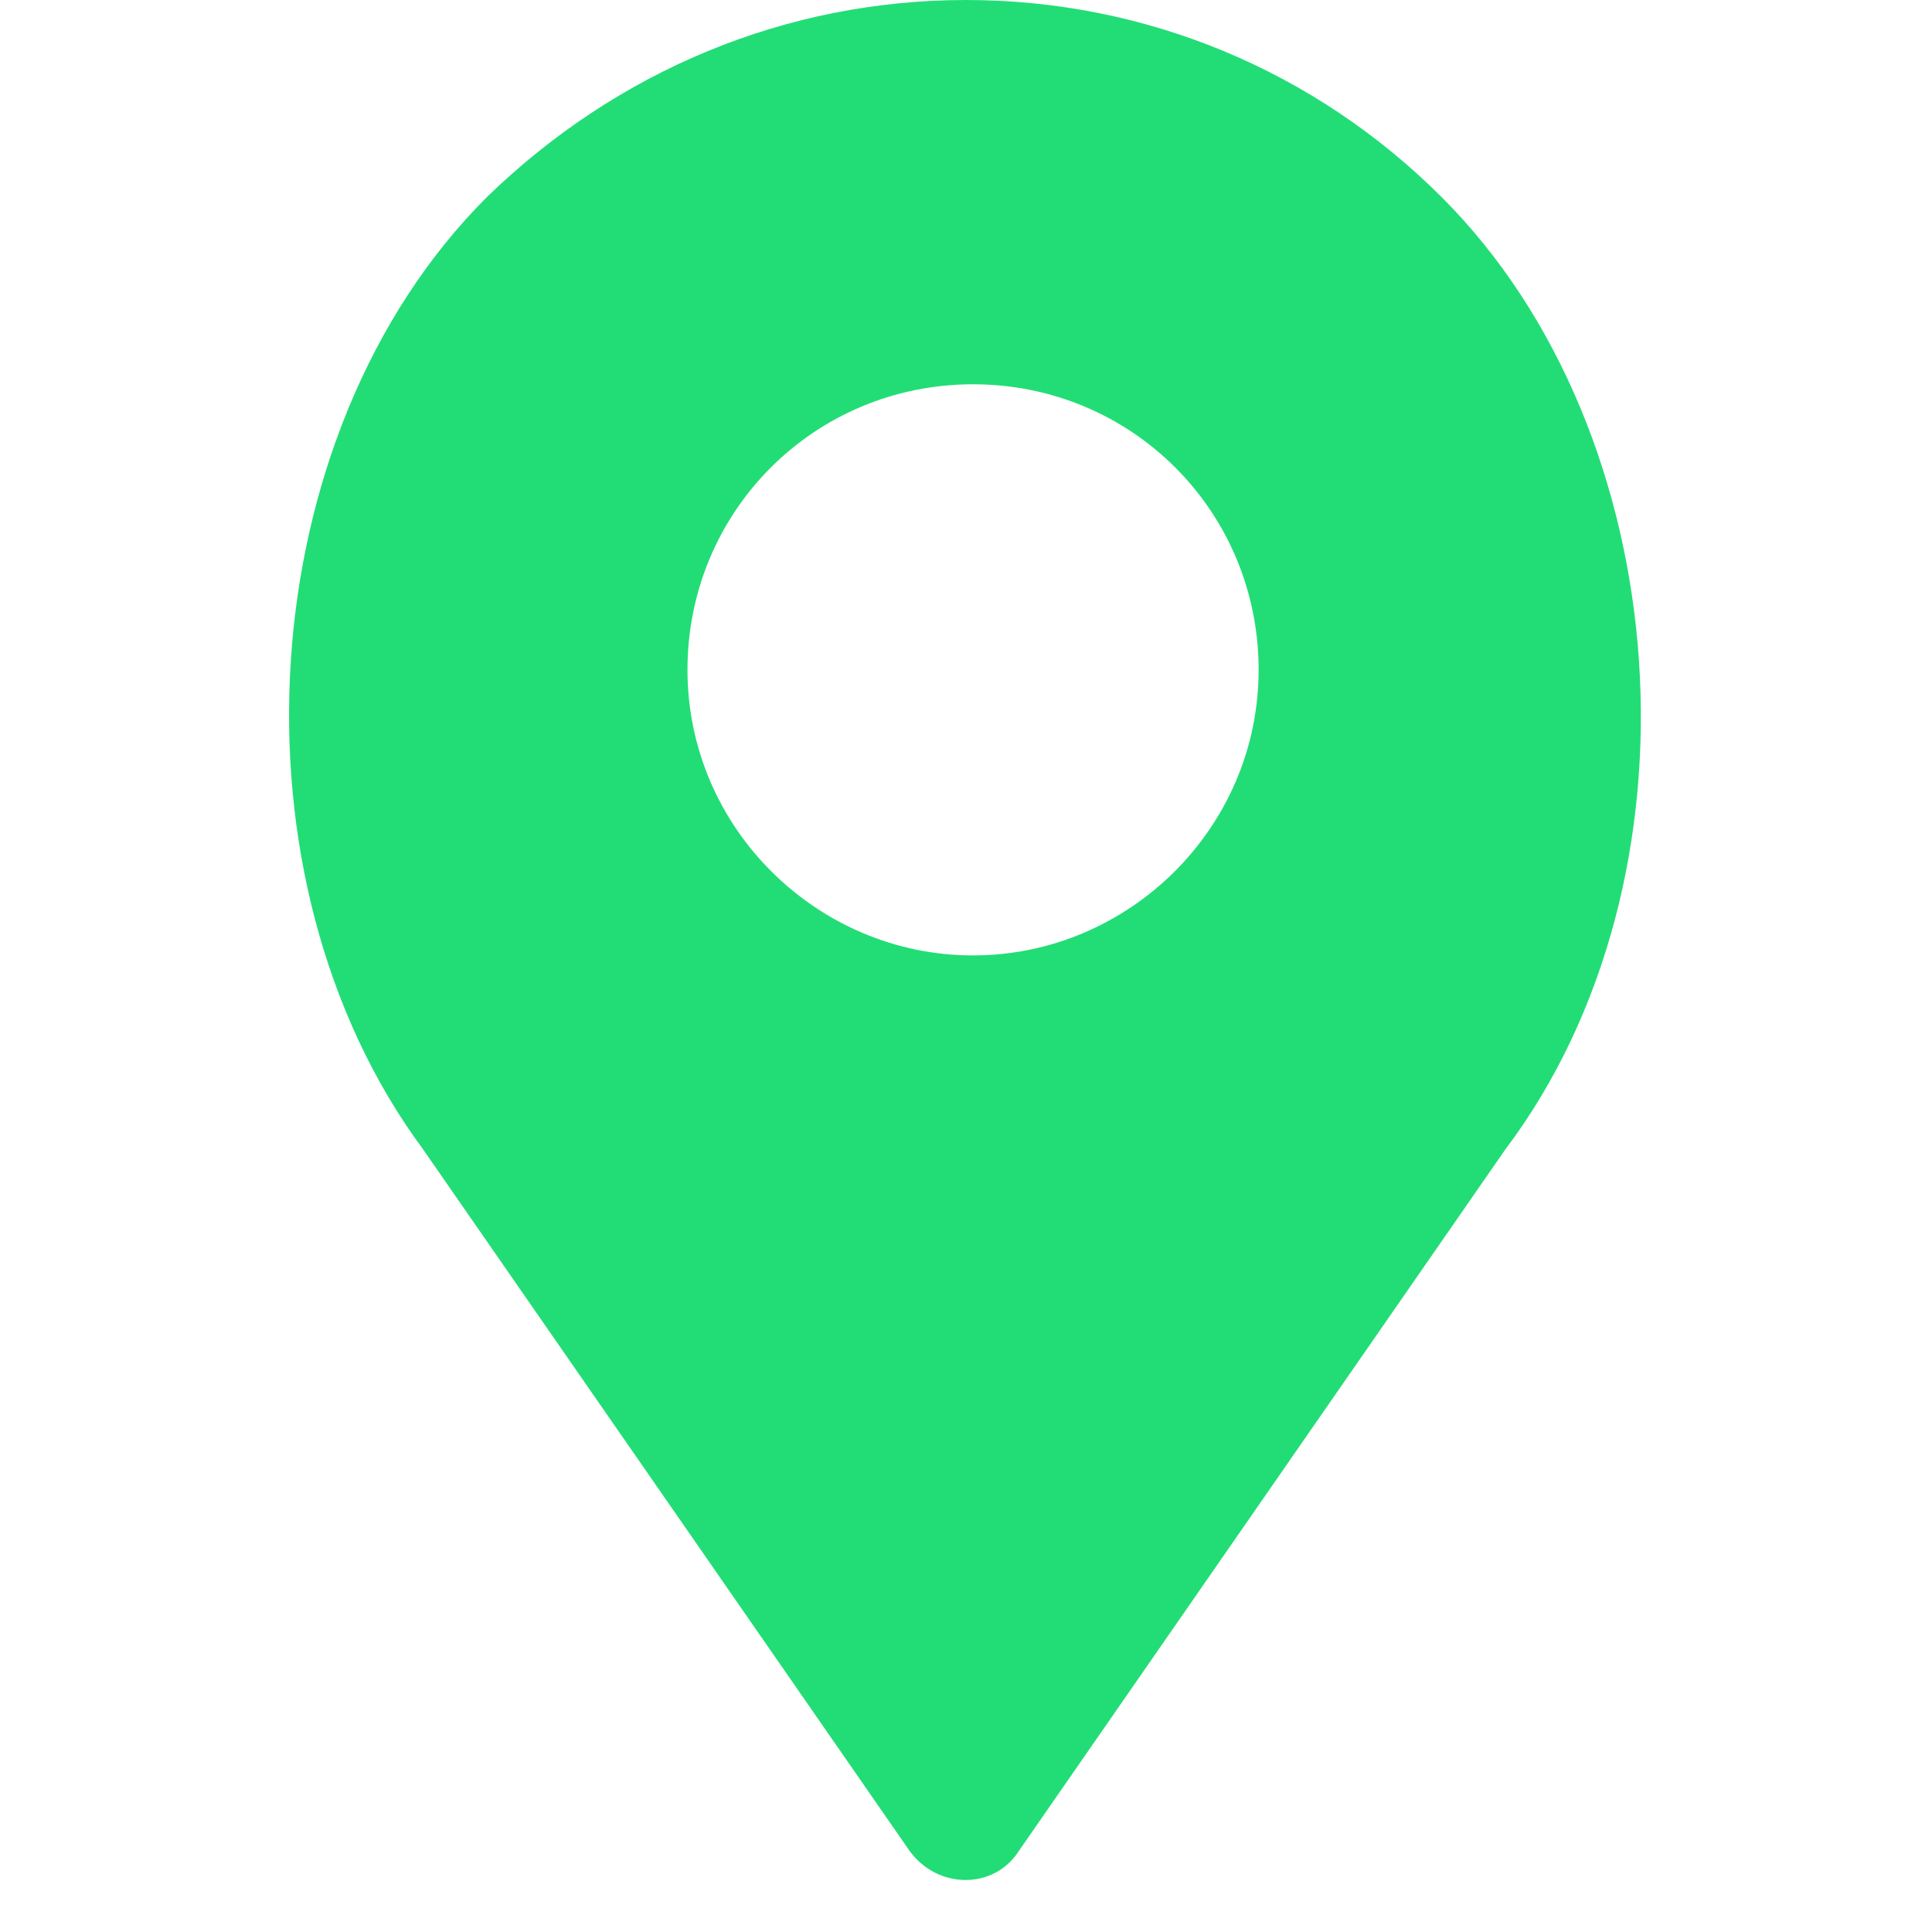
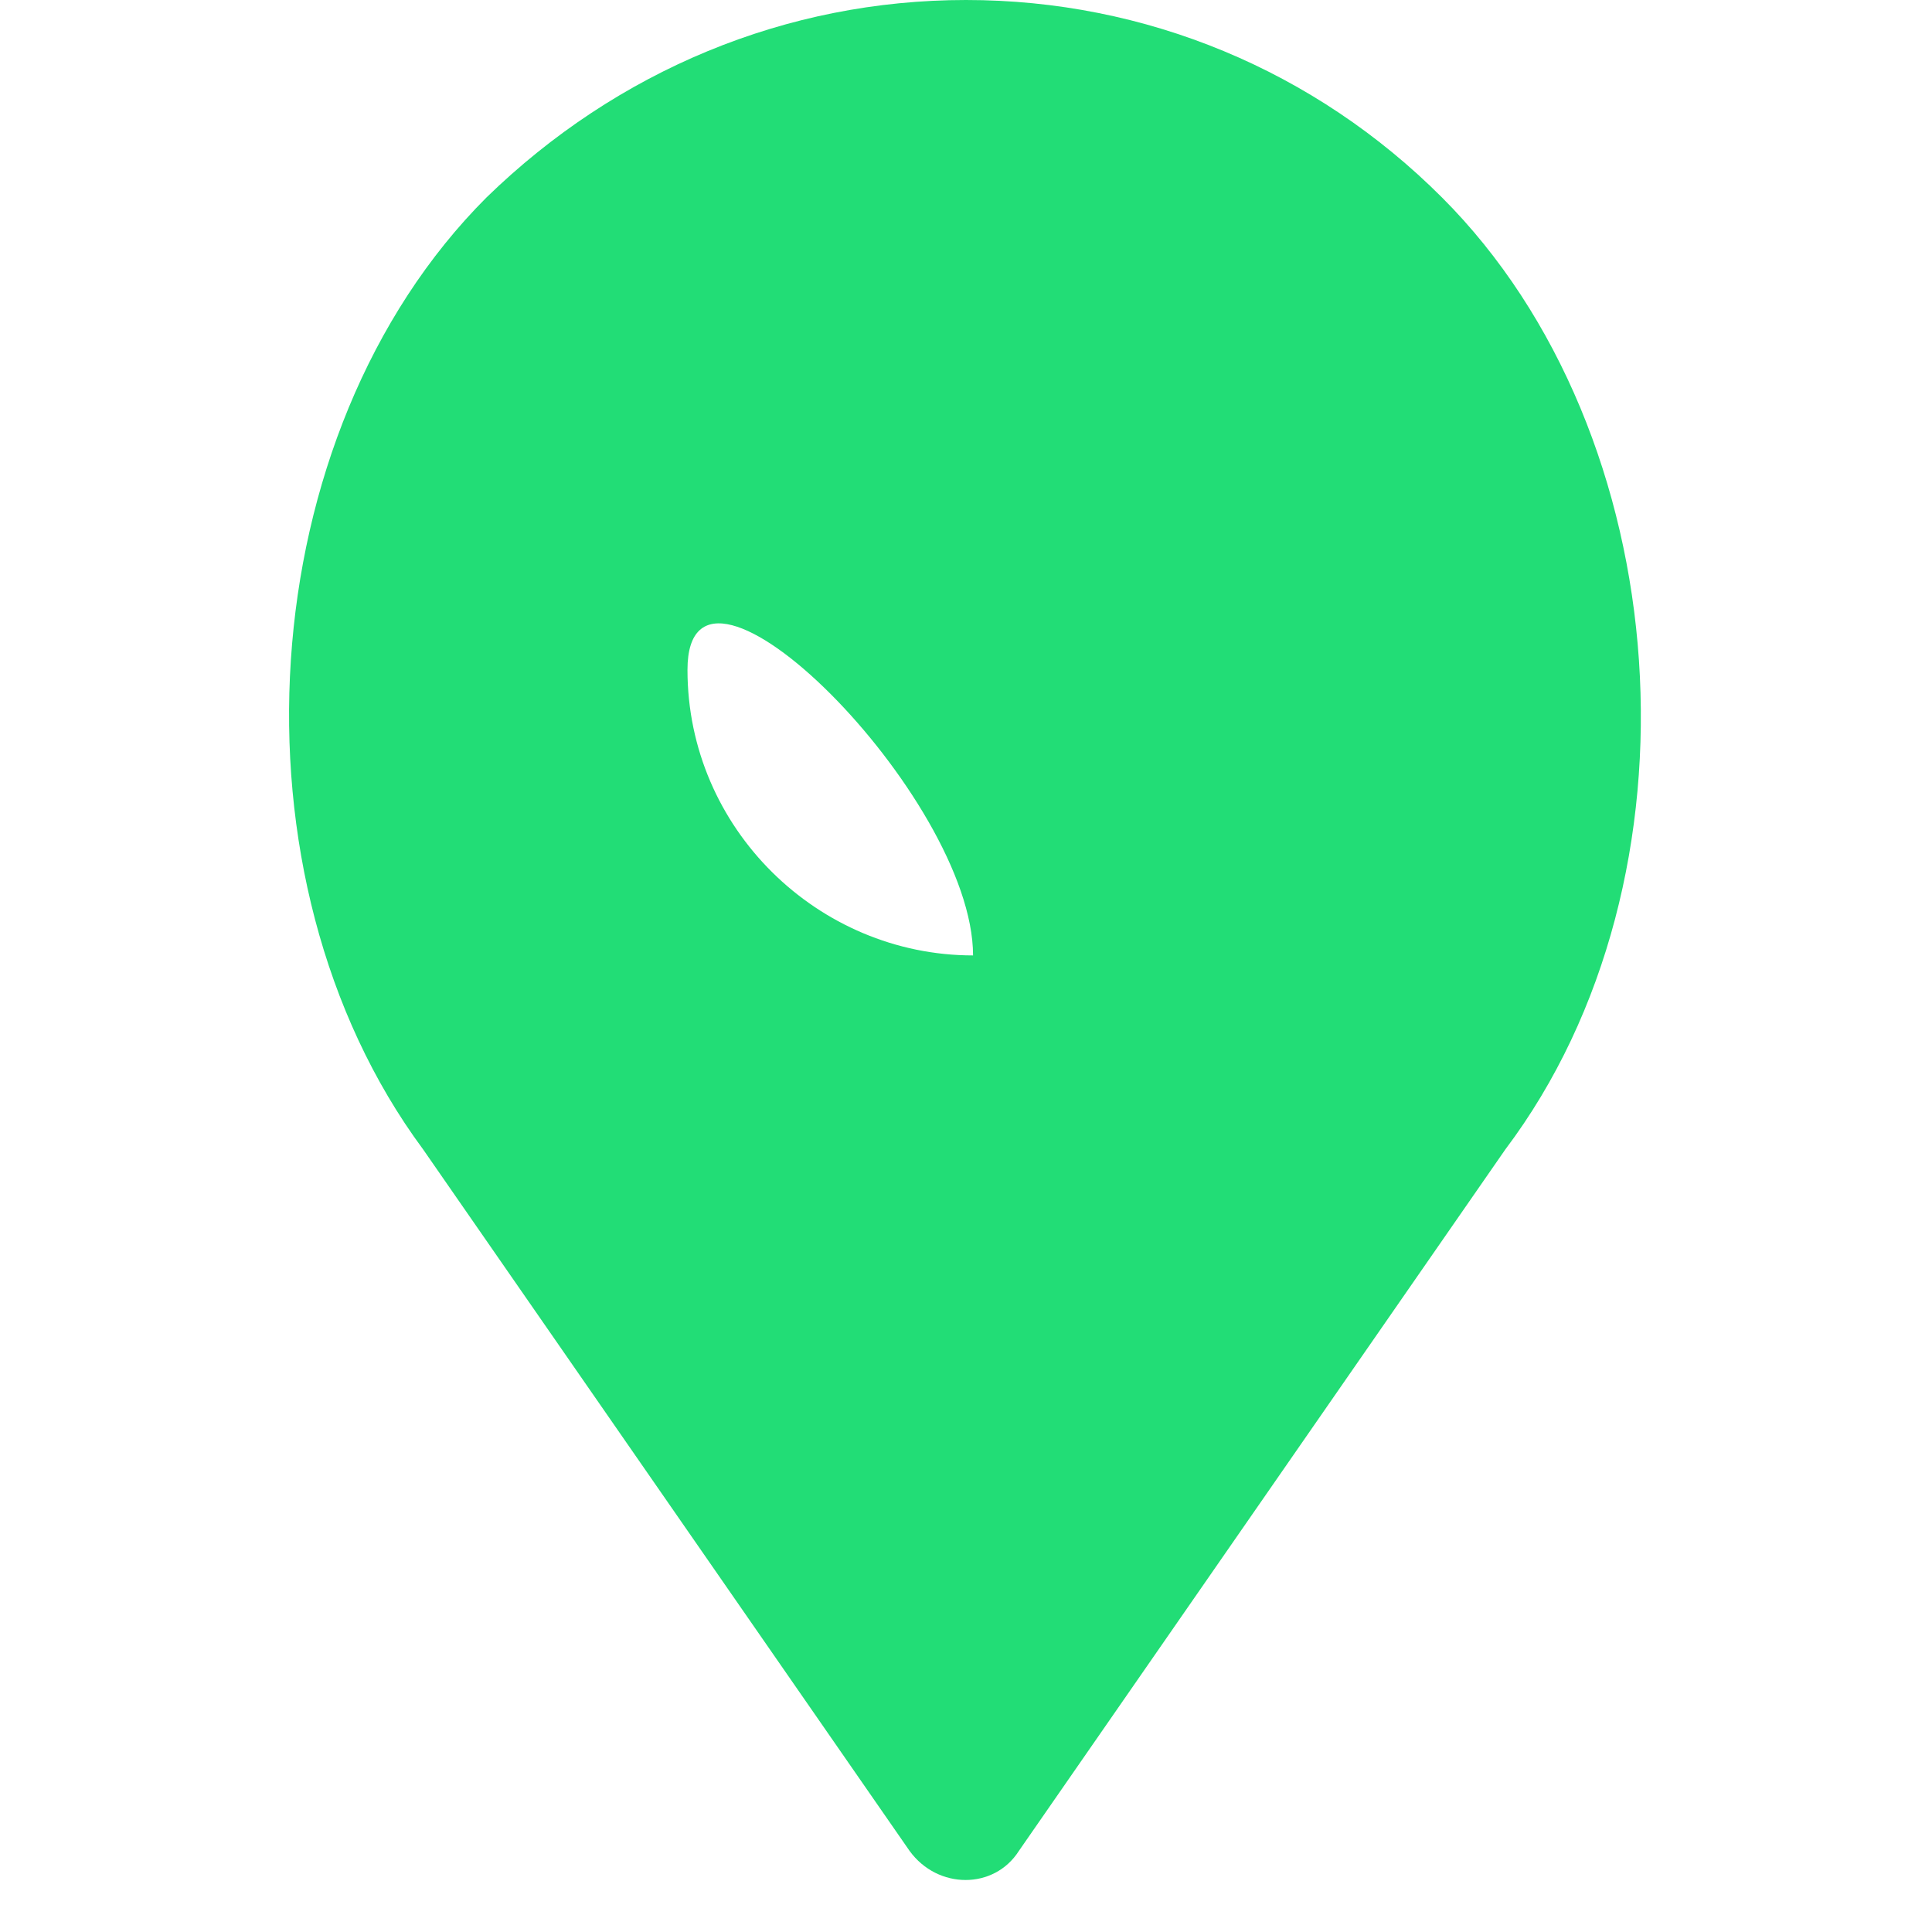
<svg xmlns="http://www.w3.org/2000/svg" id="Capa_1" x="0px" y="0px" viewBox="0 0 54.8 54.8" style="enable-background:new 0 0 54.8 54.8;" xml:space="preserve">
  <style type="text/css"> .st0{fill:#22DD76;} </style>
-   <path class="st0" d="M40.9,5.6C37.3,2,32.5,0,27.4,0s-9.9,2-13.6,5.6c-6.7,6.7-7.5,19.3-1.8,27l13.8,19.9c0.8,1.1,2.4,1.1,3.1,0 l13.8-19.9C48.5,24.9,47.6,12.3,40.9,5.6z M27.6,27.1c-4.4,0-8.1-3.6-8.1-8.1s3.6-8.1,8.1-8.1s8.1,3.6,8.1,8.1S32,27.1,27.6,27.1z" />
+   <path class="st0" d="M40.9,5.6C37.3,2,32.5,0,27.4,0s-9.9,2-13.6,5.6c-6.7,6.7-7.5,19.3-1.8,27l13.8,19.9c0.8,1.1,2.4,1.1,3.1,0 l13.8-19.9C48.5,24.9,47.6,12.3,40.9,5.6z M27.6,27.1c-4.4,0-8.1-3.6-8.1-8.1s8.1,3.6,8.1,8.1S32,27.1,27.6,27.1z" />
</svg>